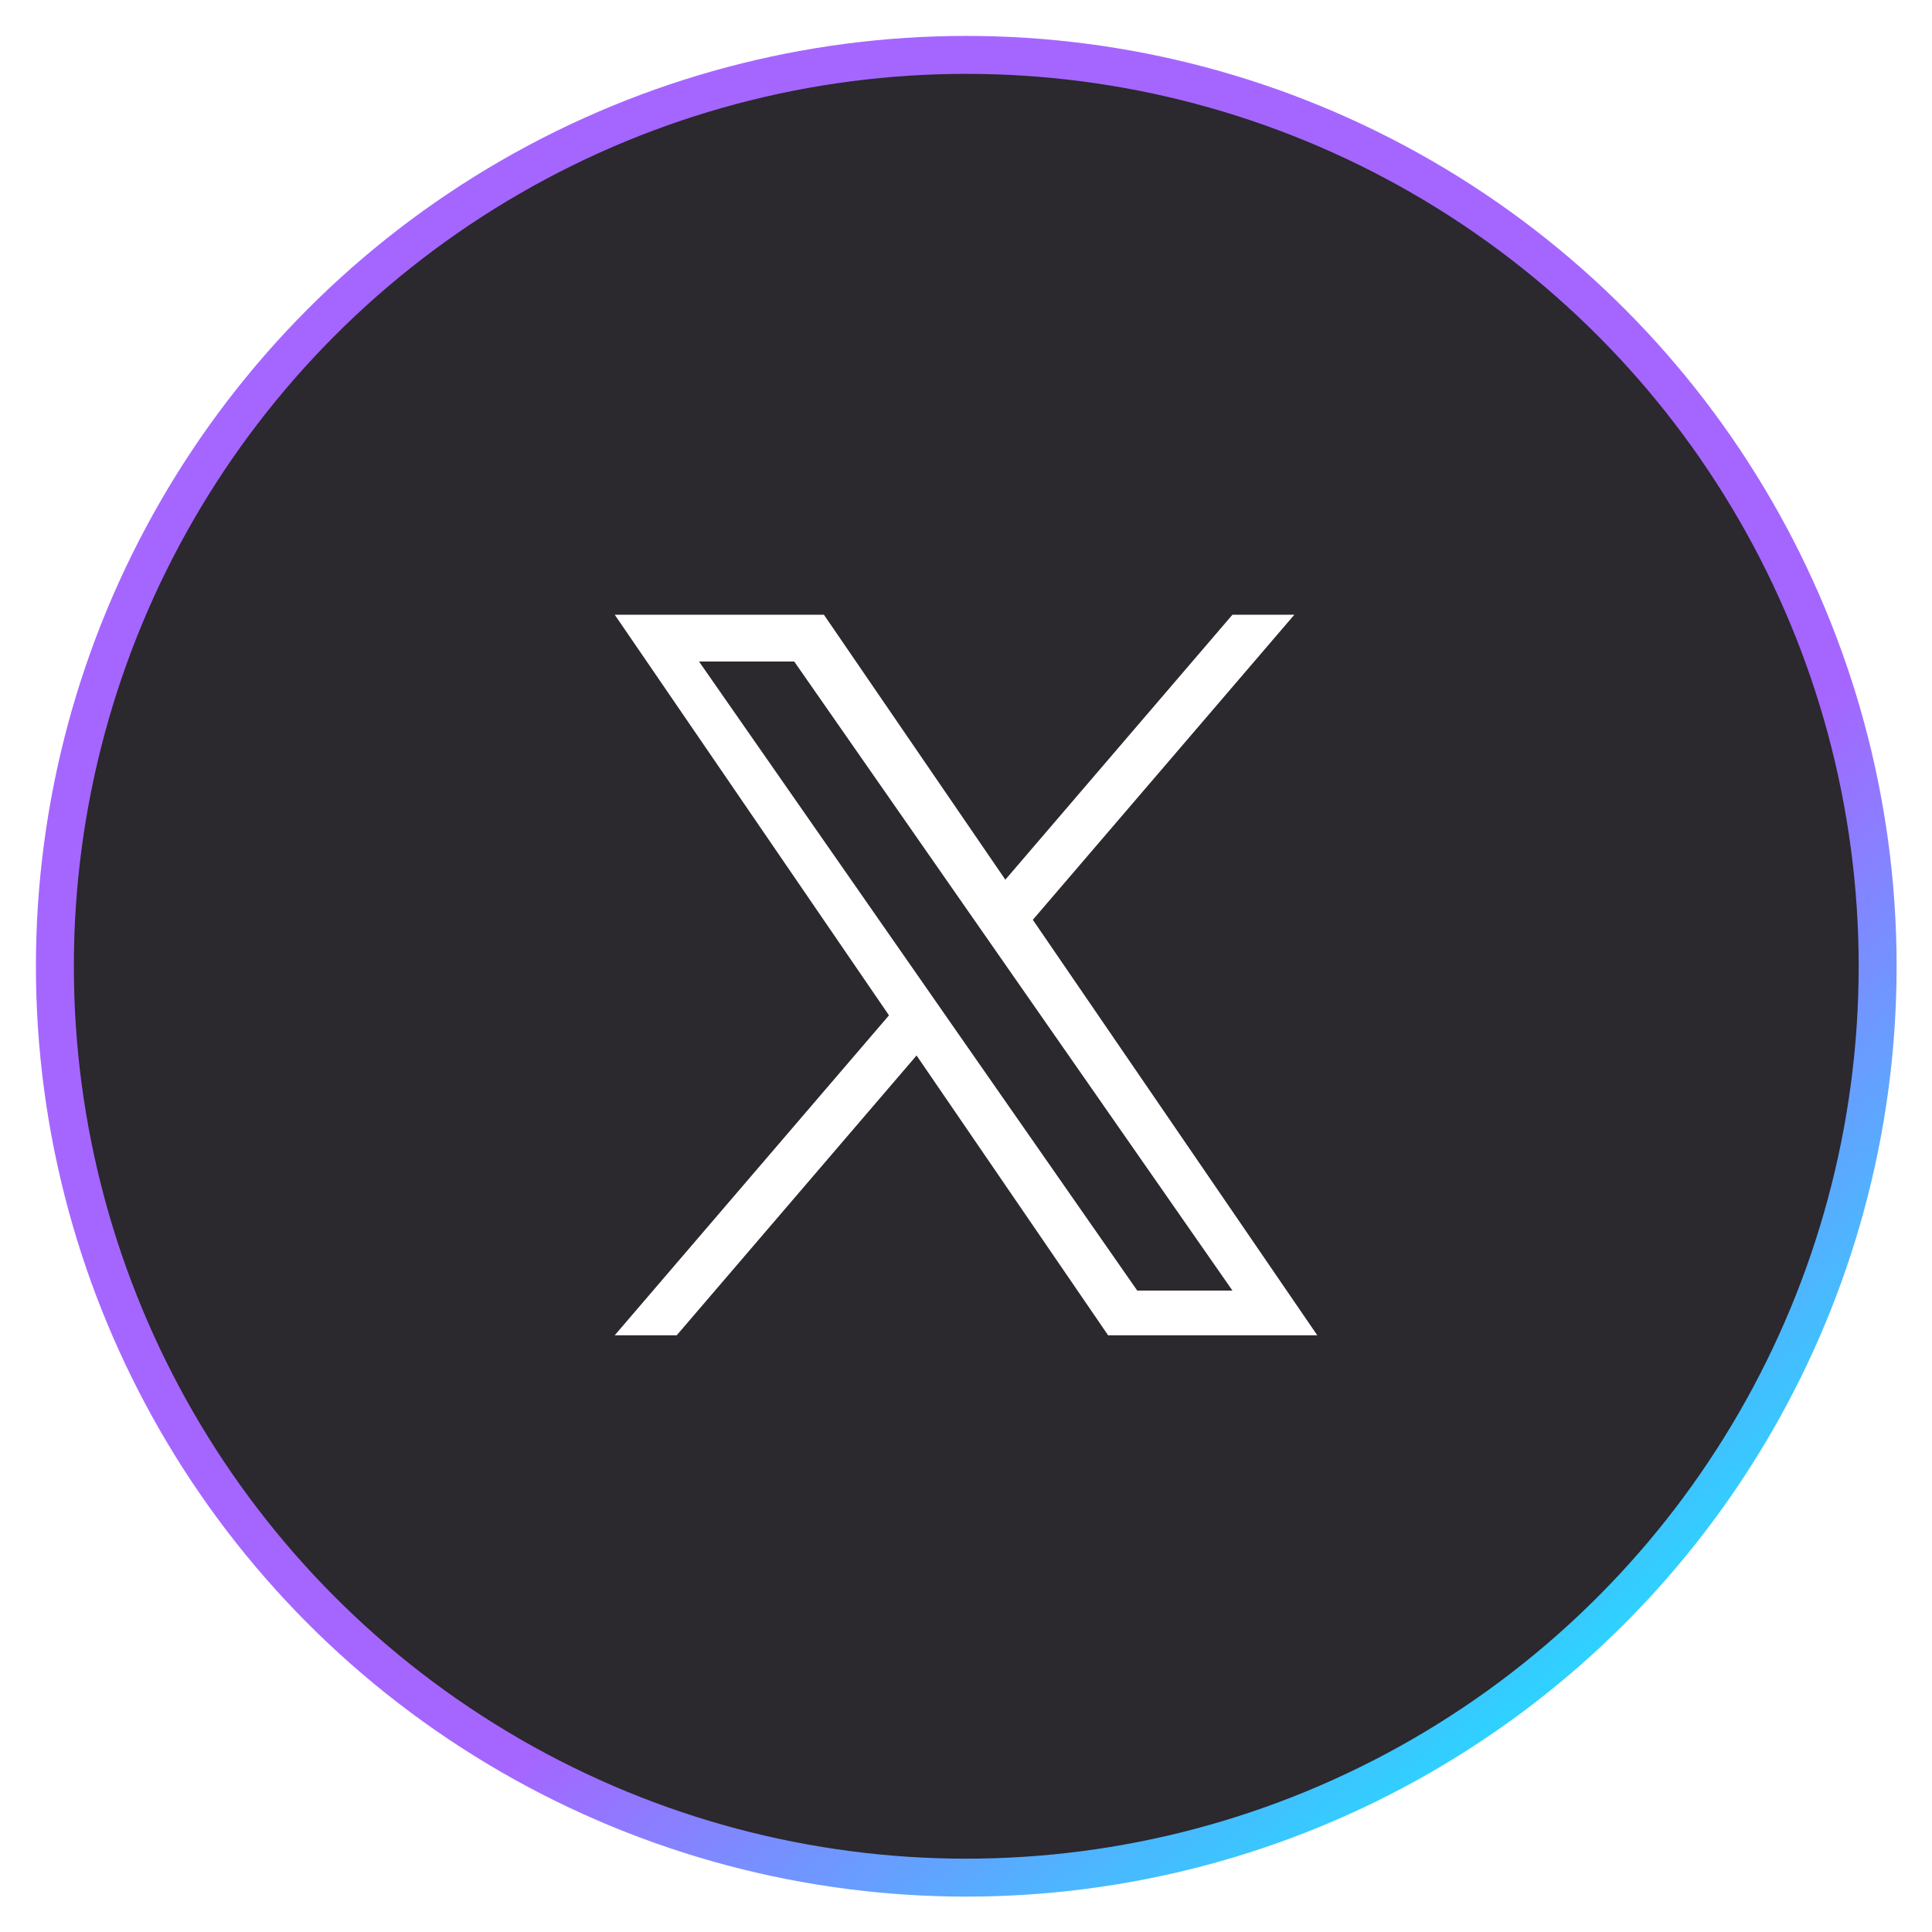
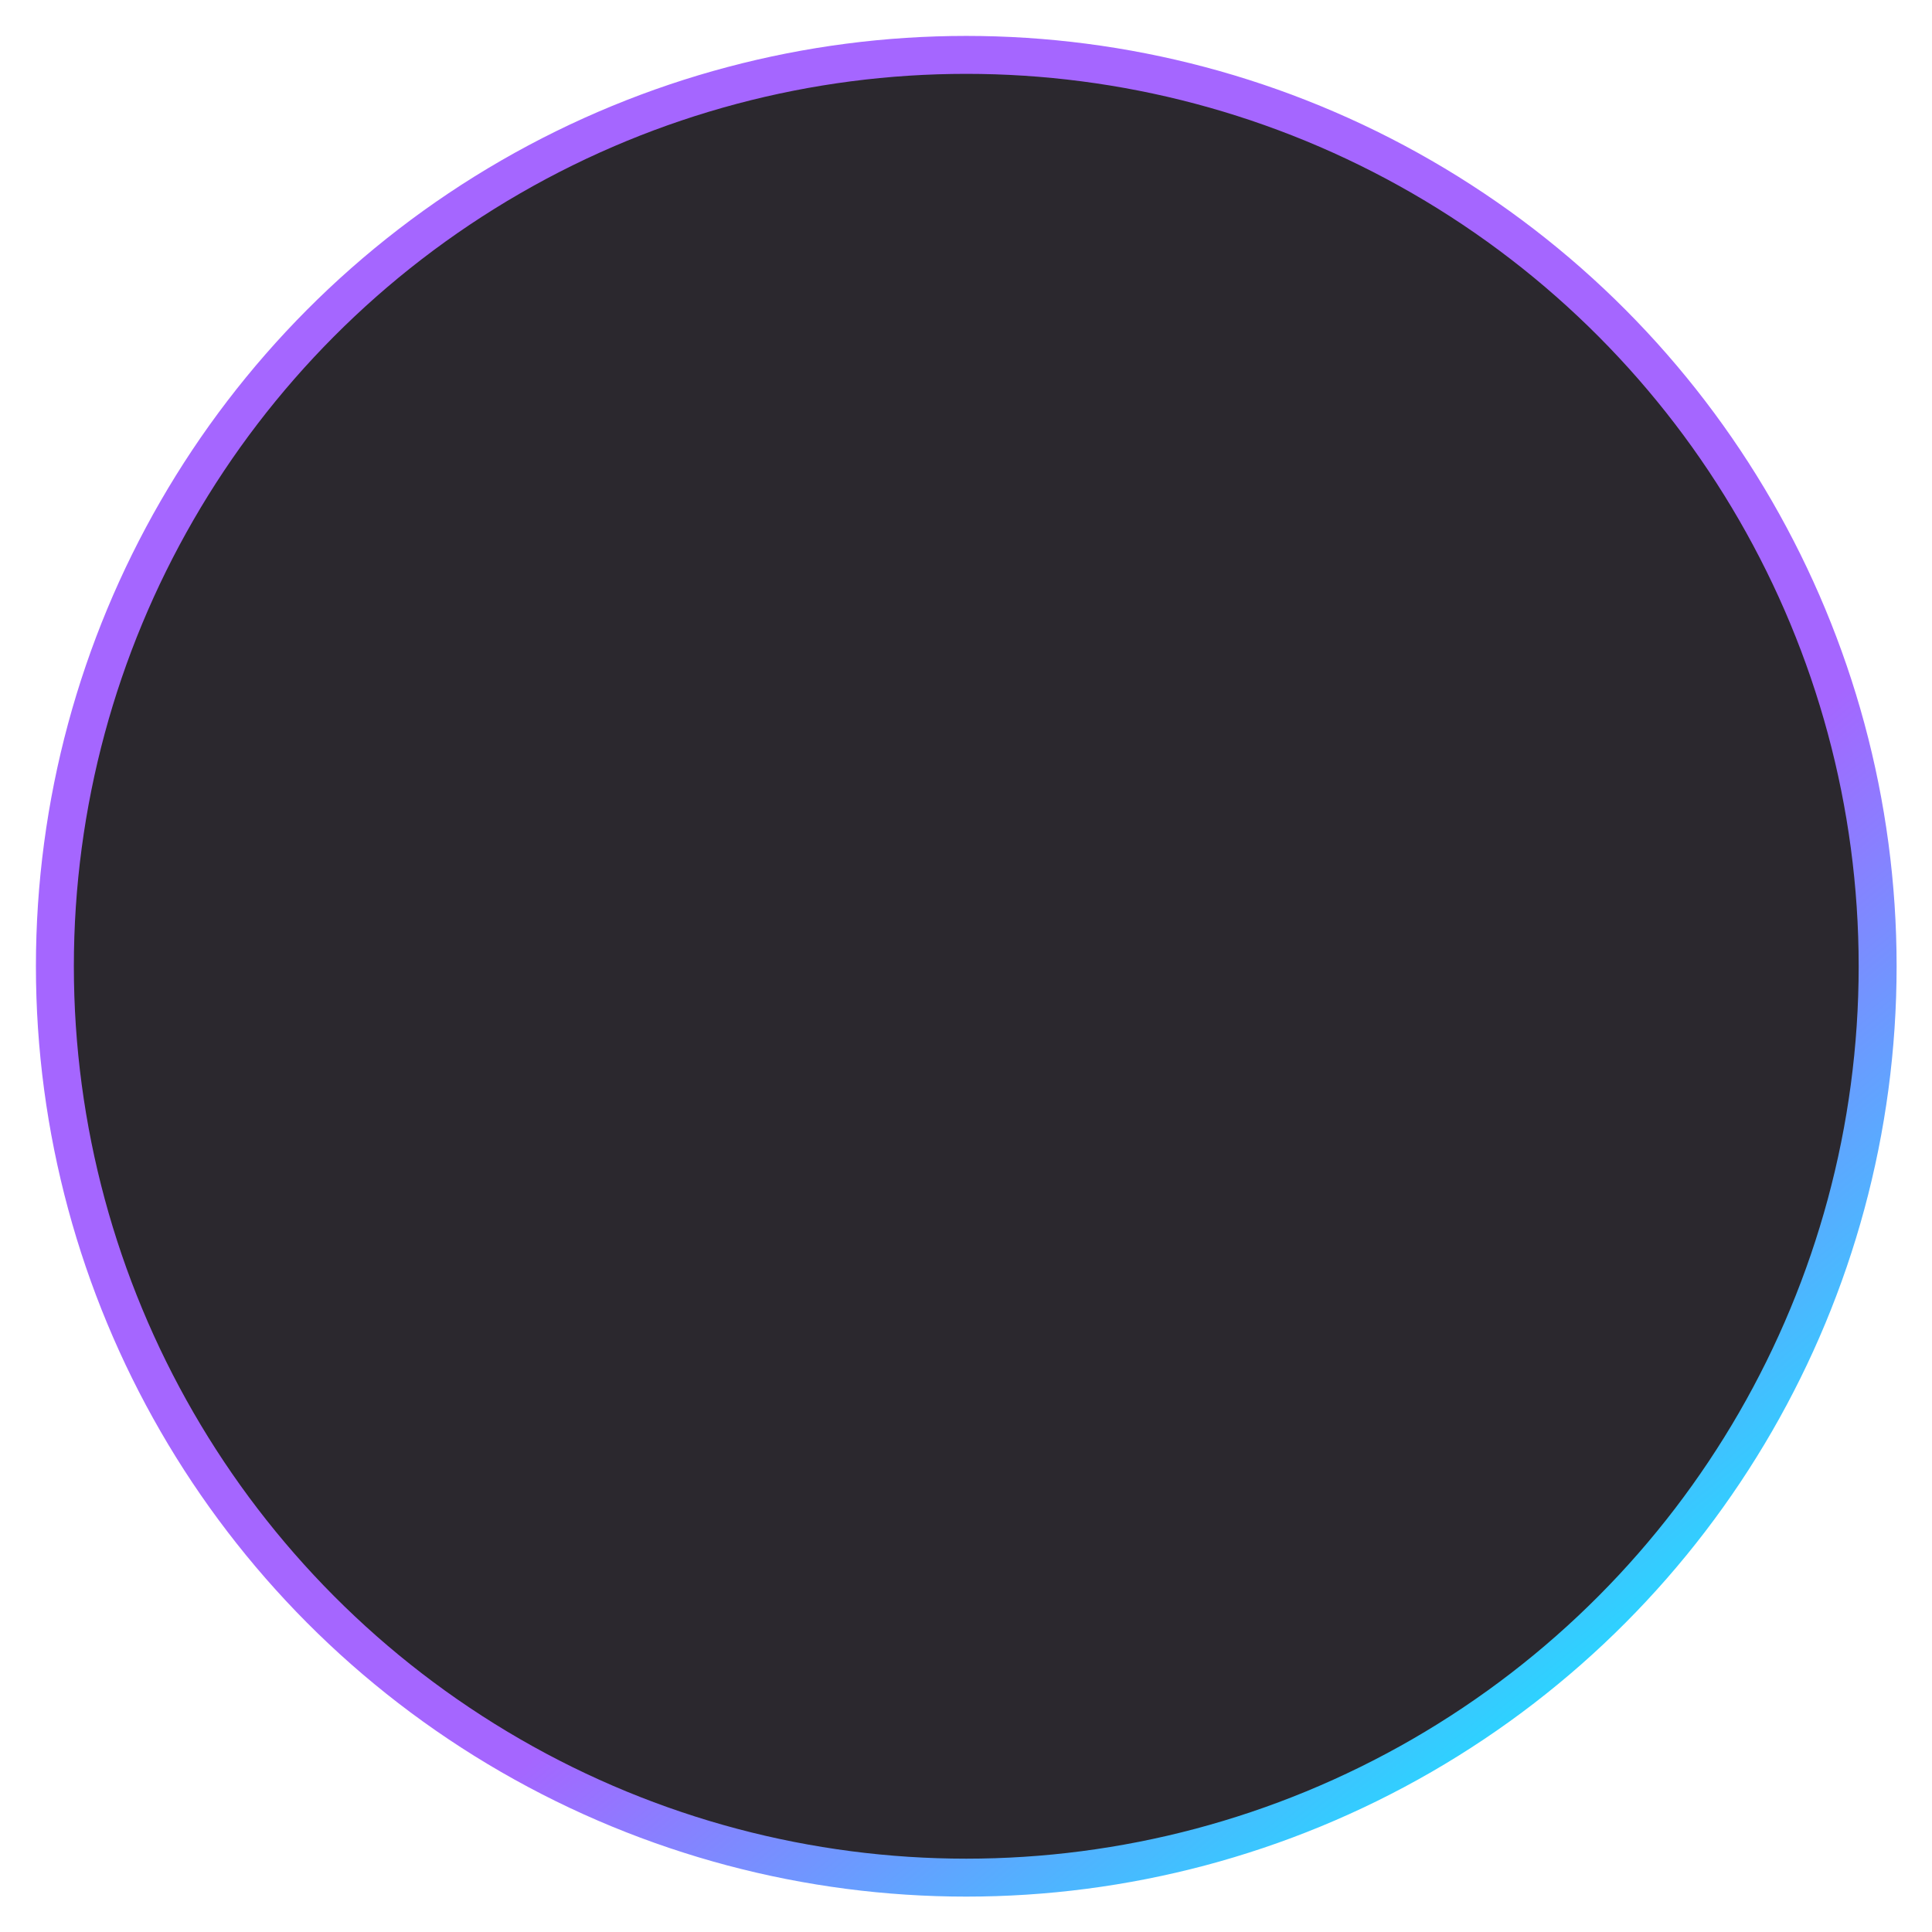
<svg xmlns="http://www.w3.org/2000/svg" width="22" height="22" viewBox="0 0 22 22" fill="none">
  <g filter="url(#filter0_i_1435_19844)">
    <circle cx="11.003" cy="11.003" r="10.378" fill="#2B282E" />
  </g>
  <circle cx="11.003" cy="11.003" r="10.378" stroke="url(#paint0_linear_1435_19844)" stroke-width="0.432" />
-   <path d="M11.761 10.474L14.739 7H14.034L11.448 10.017L9.382 7H7L10.123 11.562L7 15.205H7.706L10.437 12.019L12.618 15.205H15L11.761 10.474H11.761ZM10.794 11.602L10.478 11.148L7.96 7.533H9.044L11.076 10.45L11.393 10.905L14.034 14.696H12.95L10.794 11.602V11.602Z" fill="white" />
  <defs>
    <filter id="filter0_i_1435_19844" x="0.406" y="0.406" width="21.195" height="21.195" filterUnits="userSpaceOnUse" color-interpolation-filters="sRGB">
      <feFlood flood-opacity="0" result="BackgroundImageFix" />
      <feBlend mode="normal" in="SourceGraphic" in2="BackgroundImageFix" result="shape" />
      <feColorMatrix in="SourceAlpha" type="matrix" values="0 0 0 0 0 0 0 0 0 0 0 0 0 0 0 0 0 0 127 0" result="hardAlpha" />
      <feOffset />
      <feGaussianBlur stdDeviation="3.459" />
      <feComposite in2="hardAlpha" operator="arithmetic" k2="-1" k3="1" />
      <feColorMatrix type="matrix" values="0 0 0 0 0 0 0 0 0 0 0 0 0 0 0 0 0 0 1 0" />
      <feBlend mode="normal" in2="shape" result="effect1_innerShadow_1435_19844" />
    </filter>
    <linearGradient id="paint0_linear_1435_19844" x1="12.966" y1="14.208" x2="18.198" y2="20.619" gradientUnits="userSpaceOnUse">
      <stop offset="0.017" stop-color="#A566FF" />
      <stop offset="1" stop-color="#15E8FF" />
    </linearGradient>
  </defs>
</svg>